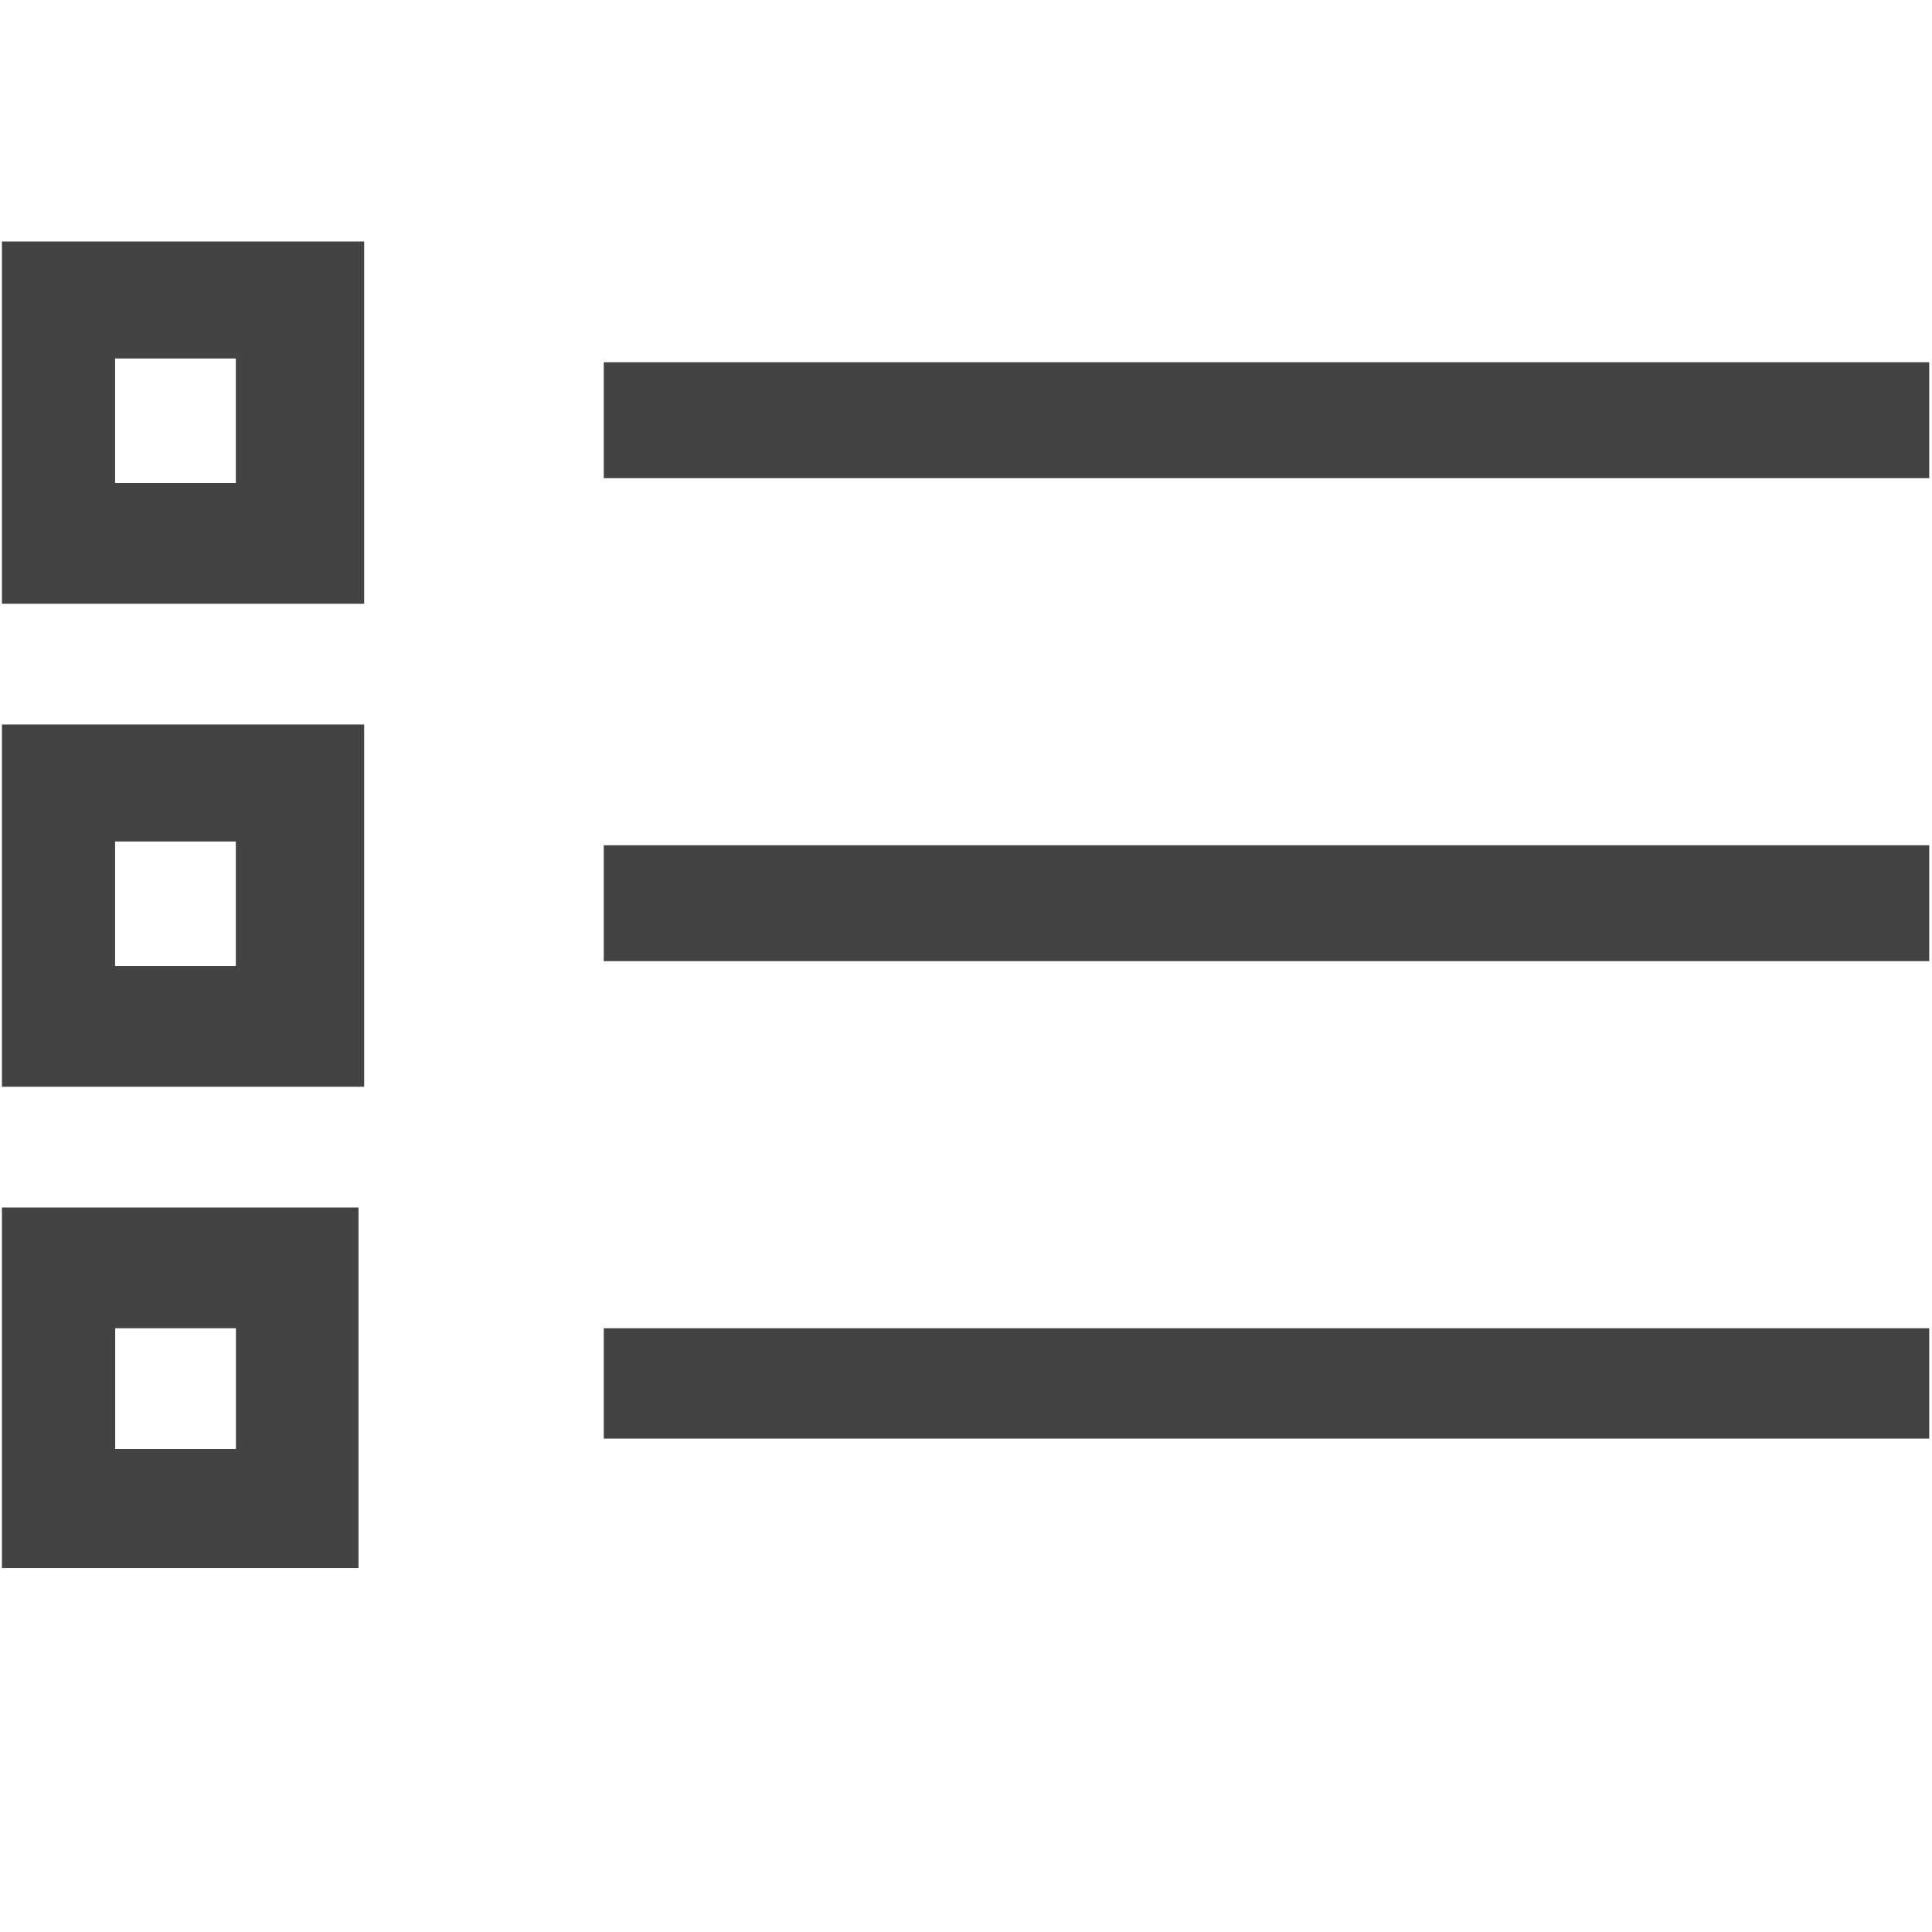
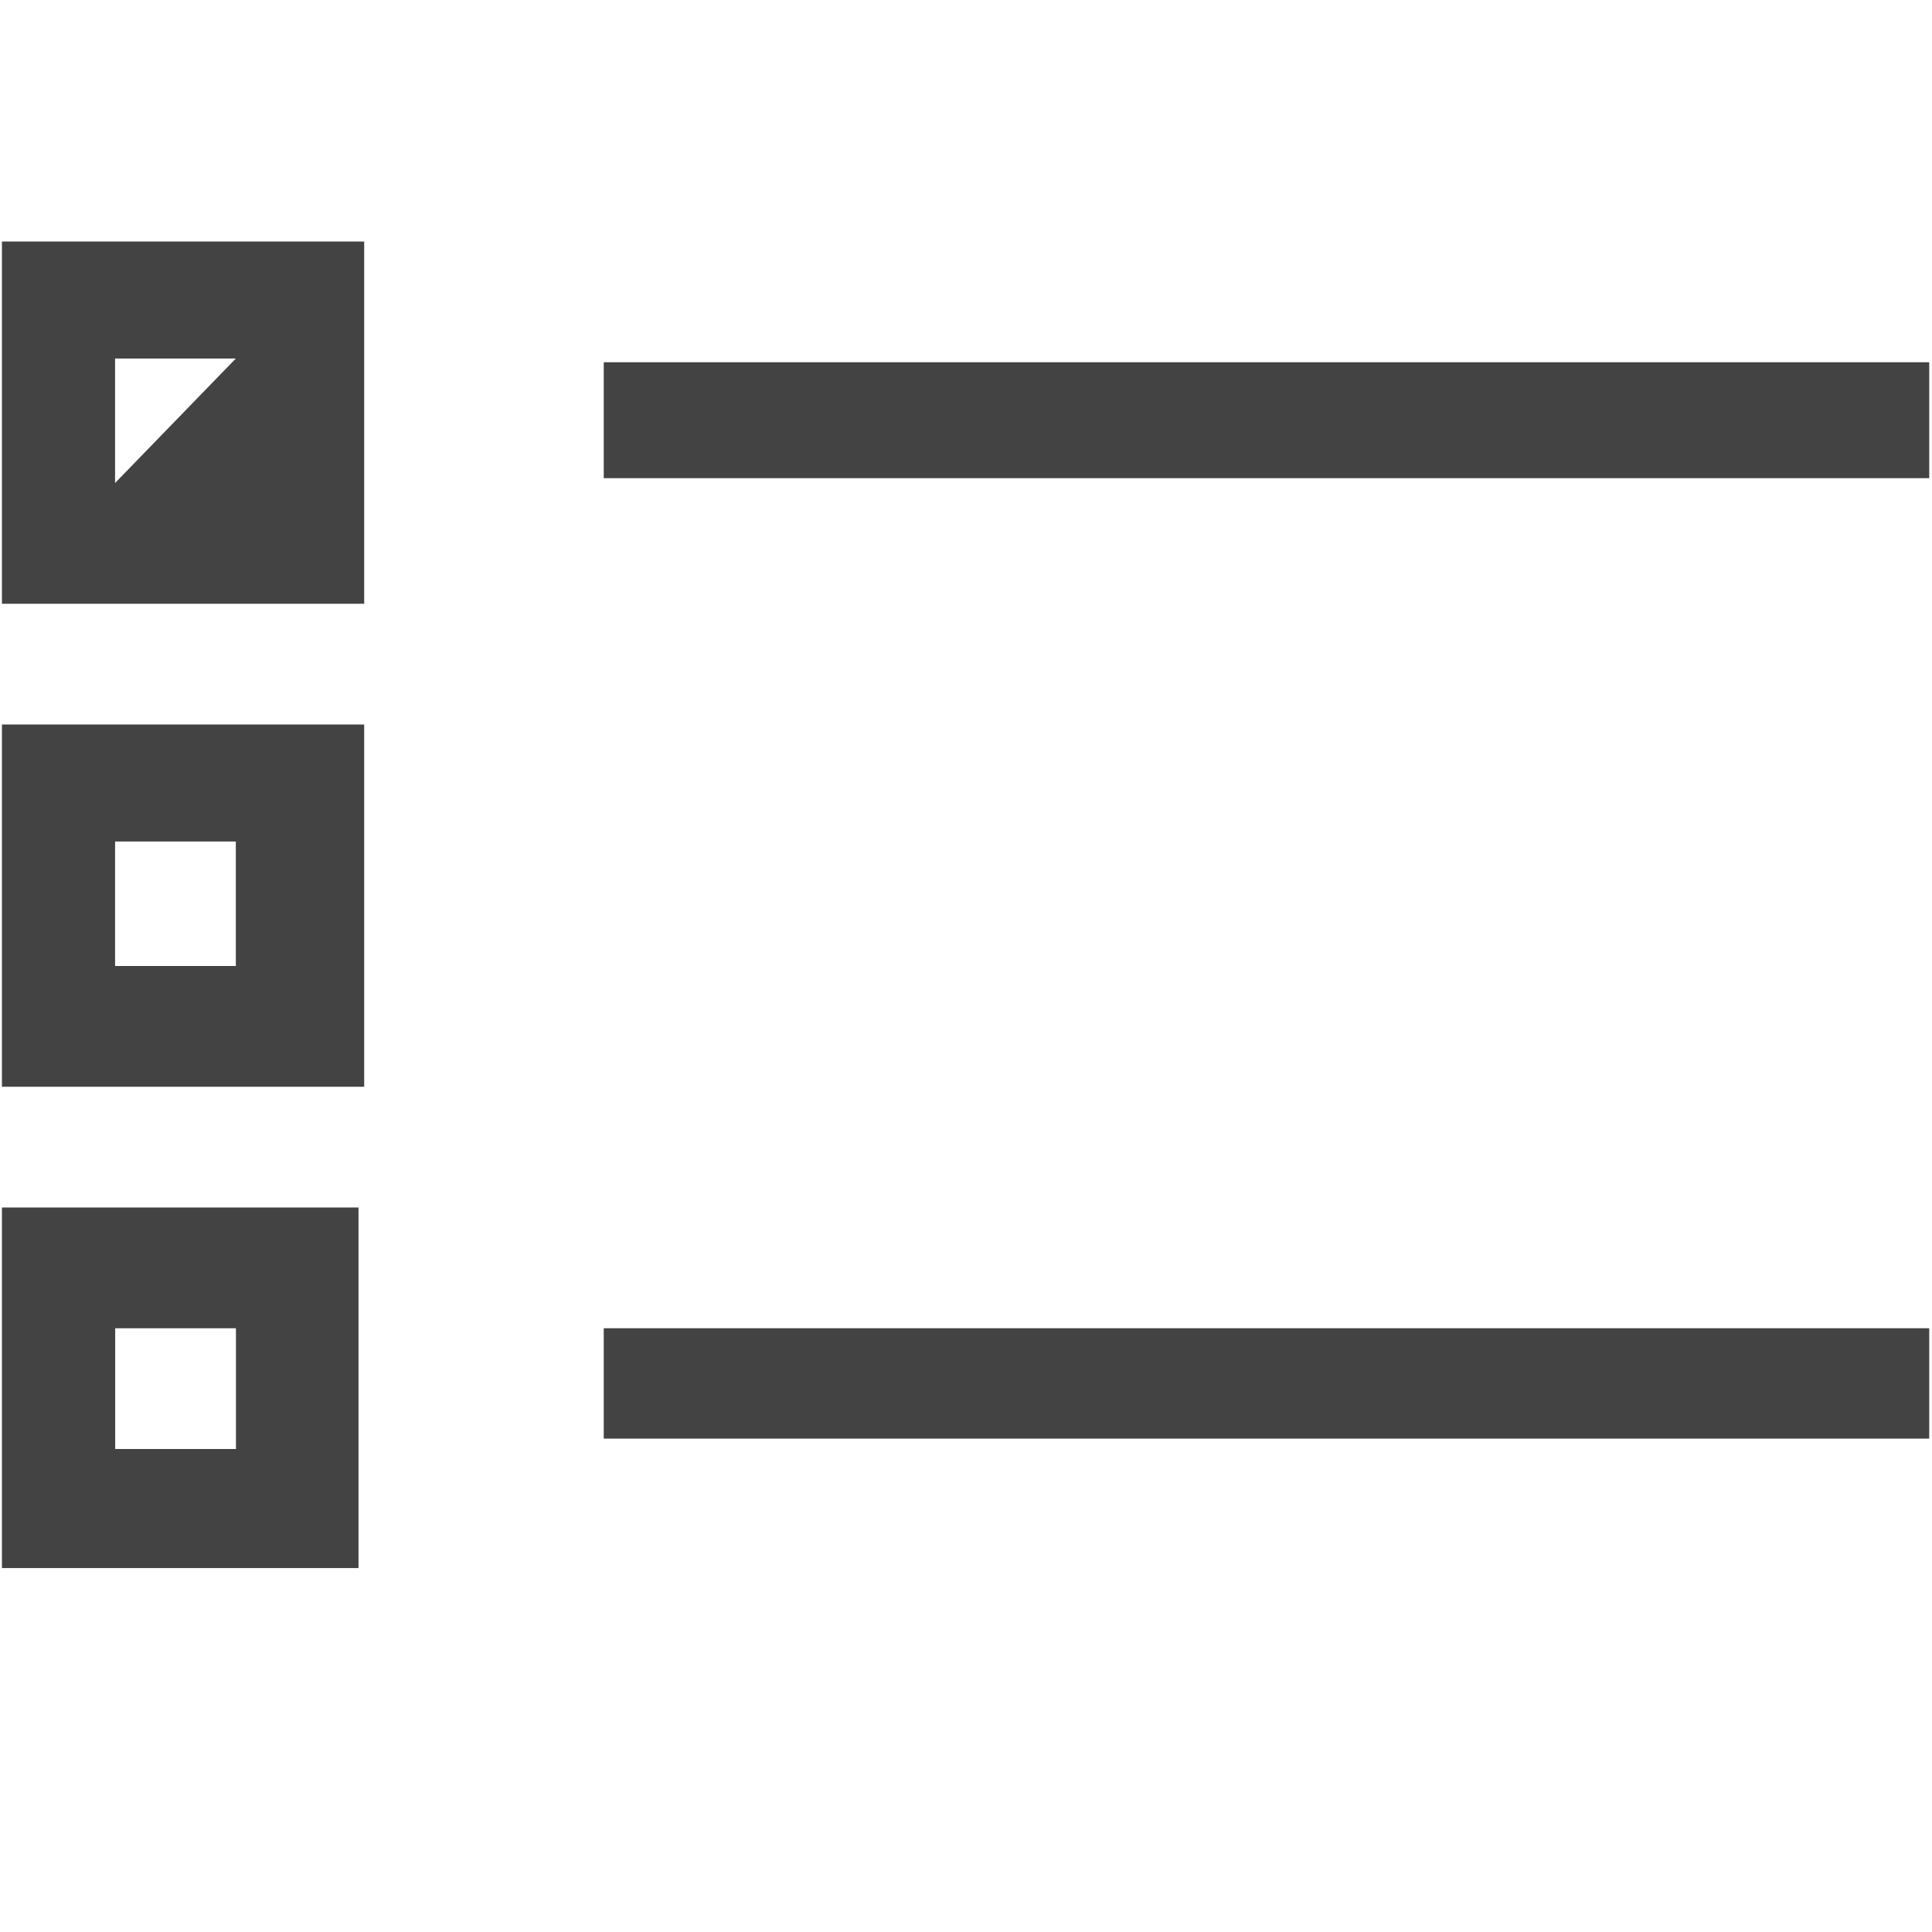
<svg xmlns="http://www.w3.org/2000/svg" width="800px" height="800px" viewBox="0 0 16 16" version="1.1" class="si-glyph si-glyph-bullet-list">
  <title>111</title>
  <defs>

</defs>
  <g stroke="none" stroke-width="1" fill="none" fill-rule="evenodd">
    <g transform="translate(0, 2)" fill="#434343">
      <path d="M3.016,7 L0.016,7 L0.016,4 L3.016,4 L3.016,7 L3.016,7 Z M0.953,6 L1.953,6 L1.953,4.969 L0.953,4.969 L0.953,6 L0.953,6 Z" class="si-glyph-fill">

</path>
      <path d="M2.969,10.986 L0.016,10.986 L0.016,8 L2.969,8 L2.969,10.986 L2.969,10.986 Z M0.954,10 L1.954,10 L1.954,9 L0.954,9 L0.954,10 L0.954,10 Z" class="si-glyph-fill">

</path>
-       <path d="M3.016,3 L0.016,3 L0.016,0 L3.016,0 L3.016,3 L3.016,3 Z M0.953,2 L1.953,2 L1.953,0.969 L0.953,0.969 L0.953,2 L0.953,2 Z" class="si-glyph-fill">
+       <path d="M3.016,3 L0.016,3 L0.016,0 L3.016,0 L3.016,3 L3.016,3 Z M0.953,2 L1.953,0.969 L0.953,0.969 L0.953,2 L0.953,2 Z" class="si-glyph-fill">

</path>
-       <rect x="5" y="5" width="10.977" height="0.96" class="si-glyph-fill">
- 
- </rect>
      <rect x="5" y="1" width="10.977" height="0.96" class="si-glyph-fill">

</rect>
      <rect x="5" y="9" width="10.977" height="0.914" class="si-glyph-fill">

</rect>
    </g>
  </g>
</svg>